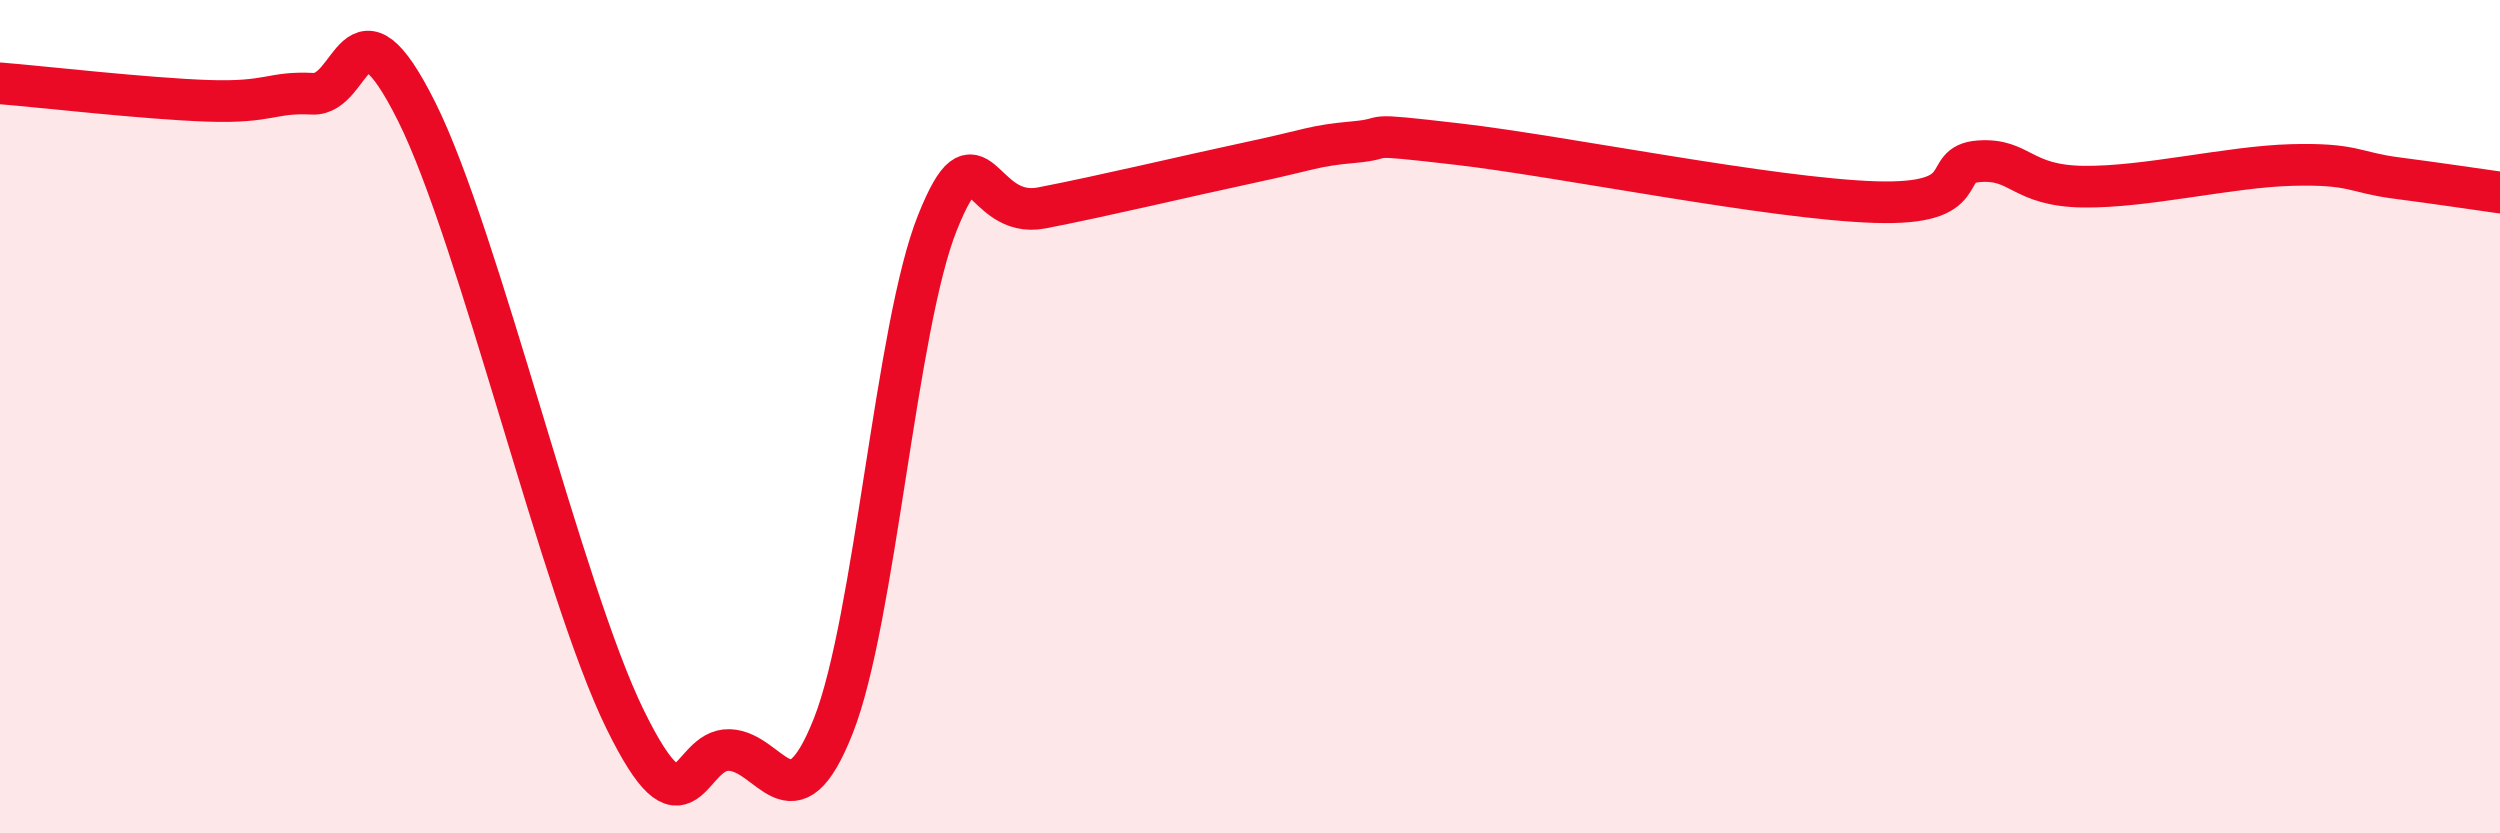
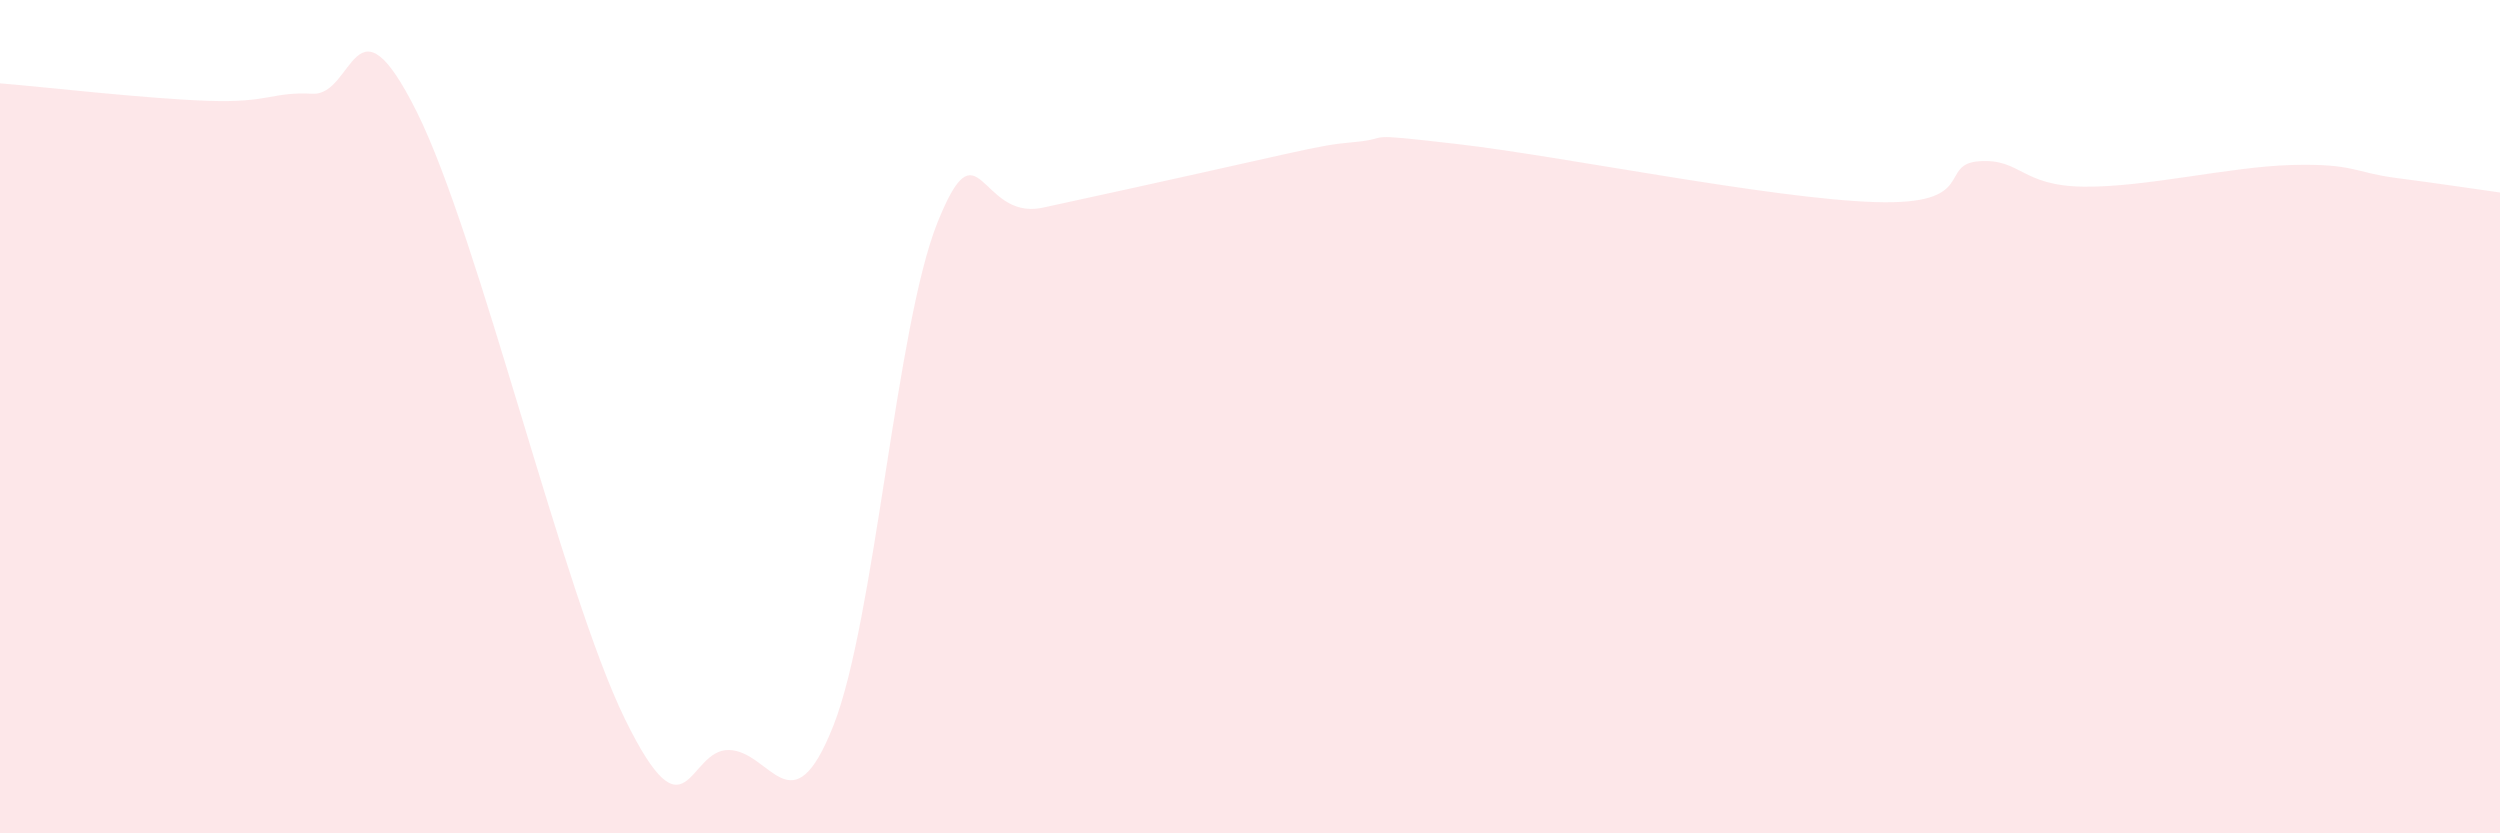
<svg xmlns="http://www.w3.org/2000/svg" width="60" height="20" viewBox="0 0 60 20">
-   <path d="M 0,2 C 1,2.08 3.5,2.37 5,2.42 C 6.5,2.47 6.5,2.2 7.5,2.25 C 8.5,2.3 8.5,-0.32 10,2.68 C 11.5,5.68 13.5,14.2 15,17.26 C 16.5,20.32 16.5,17.97 17.5,18 C 18.5,18.03 19,19.95 20,17.42 C 21,14.89 21.5,7.83 22.5,5.34 C 23.5,2.85 23.5,5.28 25,4.99 C 26.5,4.7 28.5,4.22 30,3.9 C 31.5,3.58 31.5,3.5 32.5,3.41 C 33.5,3.32 32.5,3.17 35,3.46 C 37.5,3.75 42.5,4.77 45,4.85 C 47.5,4.93 46.5,3.94 47.5,3.87 C 48.5,3.8 48.5,4.46 50,4.48 C 51.5,4.5 53.5,4 55,3.96 C 56.5,3.92 56.5,4.14 57.5,4.27 C 58.5,4.4 59.5,4.55 60,4.62L60 20L0 20Z" fill="#EB0A25" opacity="0.1" stroke-linecap="round" stroke-linejoin="round" />
-   <path d="M 0,2 C 1,2.08 3.5,2.37 5,2.42 C 6.5,2.47 6.5,2.2 7.5,2.25 C 8.5,2.3 8.5,-0.32 10,2.68 C 11.5,5.68 13.5,14.2 15,17.26 C 16.5,20.32 16.5,17.97 17.5,18 C 18.5,18.03 19,19.95 20,17.42 C 21,14.89 21.5,7.83 22.5,5.34 C 23.5,2.85 23.5,5.28 25,4.99 C 26.5,4.7 28.5,4.22 30,3.9 C 31.5,3.58 31.5,3.5 32.5,3.41 C 33.5,3.32 32.5,3.17 35,3.46 C 37.5,3.75 42.5,4.77 45,4.85 C 47.5,4.93 46.5,3.94 47.5,3.87 C 48.5,3.8 48.5,4.46 50,4.48 C 51.5,4.5 53.5,4 55,3.96 C 56.5,3.92 56.5,4.14 57.5,4.27 C 58.5,4.4 59.5,4.55 60,4.62" stroke="#EB0A25" stroke-width="1" fill="none" stroke-linecap="round" stroke-linejoin="round" />
+   <path d="M 0,2 C 1,2.08 3.5,2.37 5,2.42 C 6.5,2.47 6.5,2.2 7.5,2.25 C 8.5,2.3 8.5,-0.32 10,2.68 C 11.5,5.68 13.5,14.2 15,17.26 C 16.5,20.32 16.5,17.97 17.5,18 C 18.5,18.03 19,19.95 20,17.42 C 21,14.89 21.5,7.83 22.5,5.34 C 23.5,2.85 23.5,5.28 25,4.99 C 31.5,3.58 31.5,3.5 32.5,3.41 C 33.5,3.32 32.5,3.17 35,3.46 C 37.5,3.75 42.5,4.77 45,4.85 C 47.5,4.93 46.5,3.94 47.5,3.87 C 48.5,3.8 48.5,4.46 50,4.48 C 51.5,4.5 53.5,4 55,3.96 C 56.5,3.92 56.5,4.14 57.5,4.27 C 58.5,4.4 59.5,4.55 60,4.62L60 20L0 20Z" fill="#EB0A25" opacity="0.1" stroke-linecap="round" stroke-linejoin="round" />
</svg>